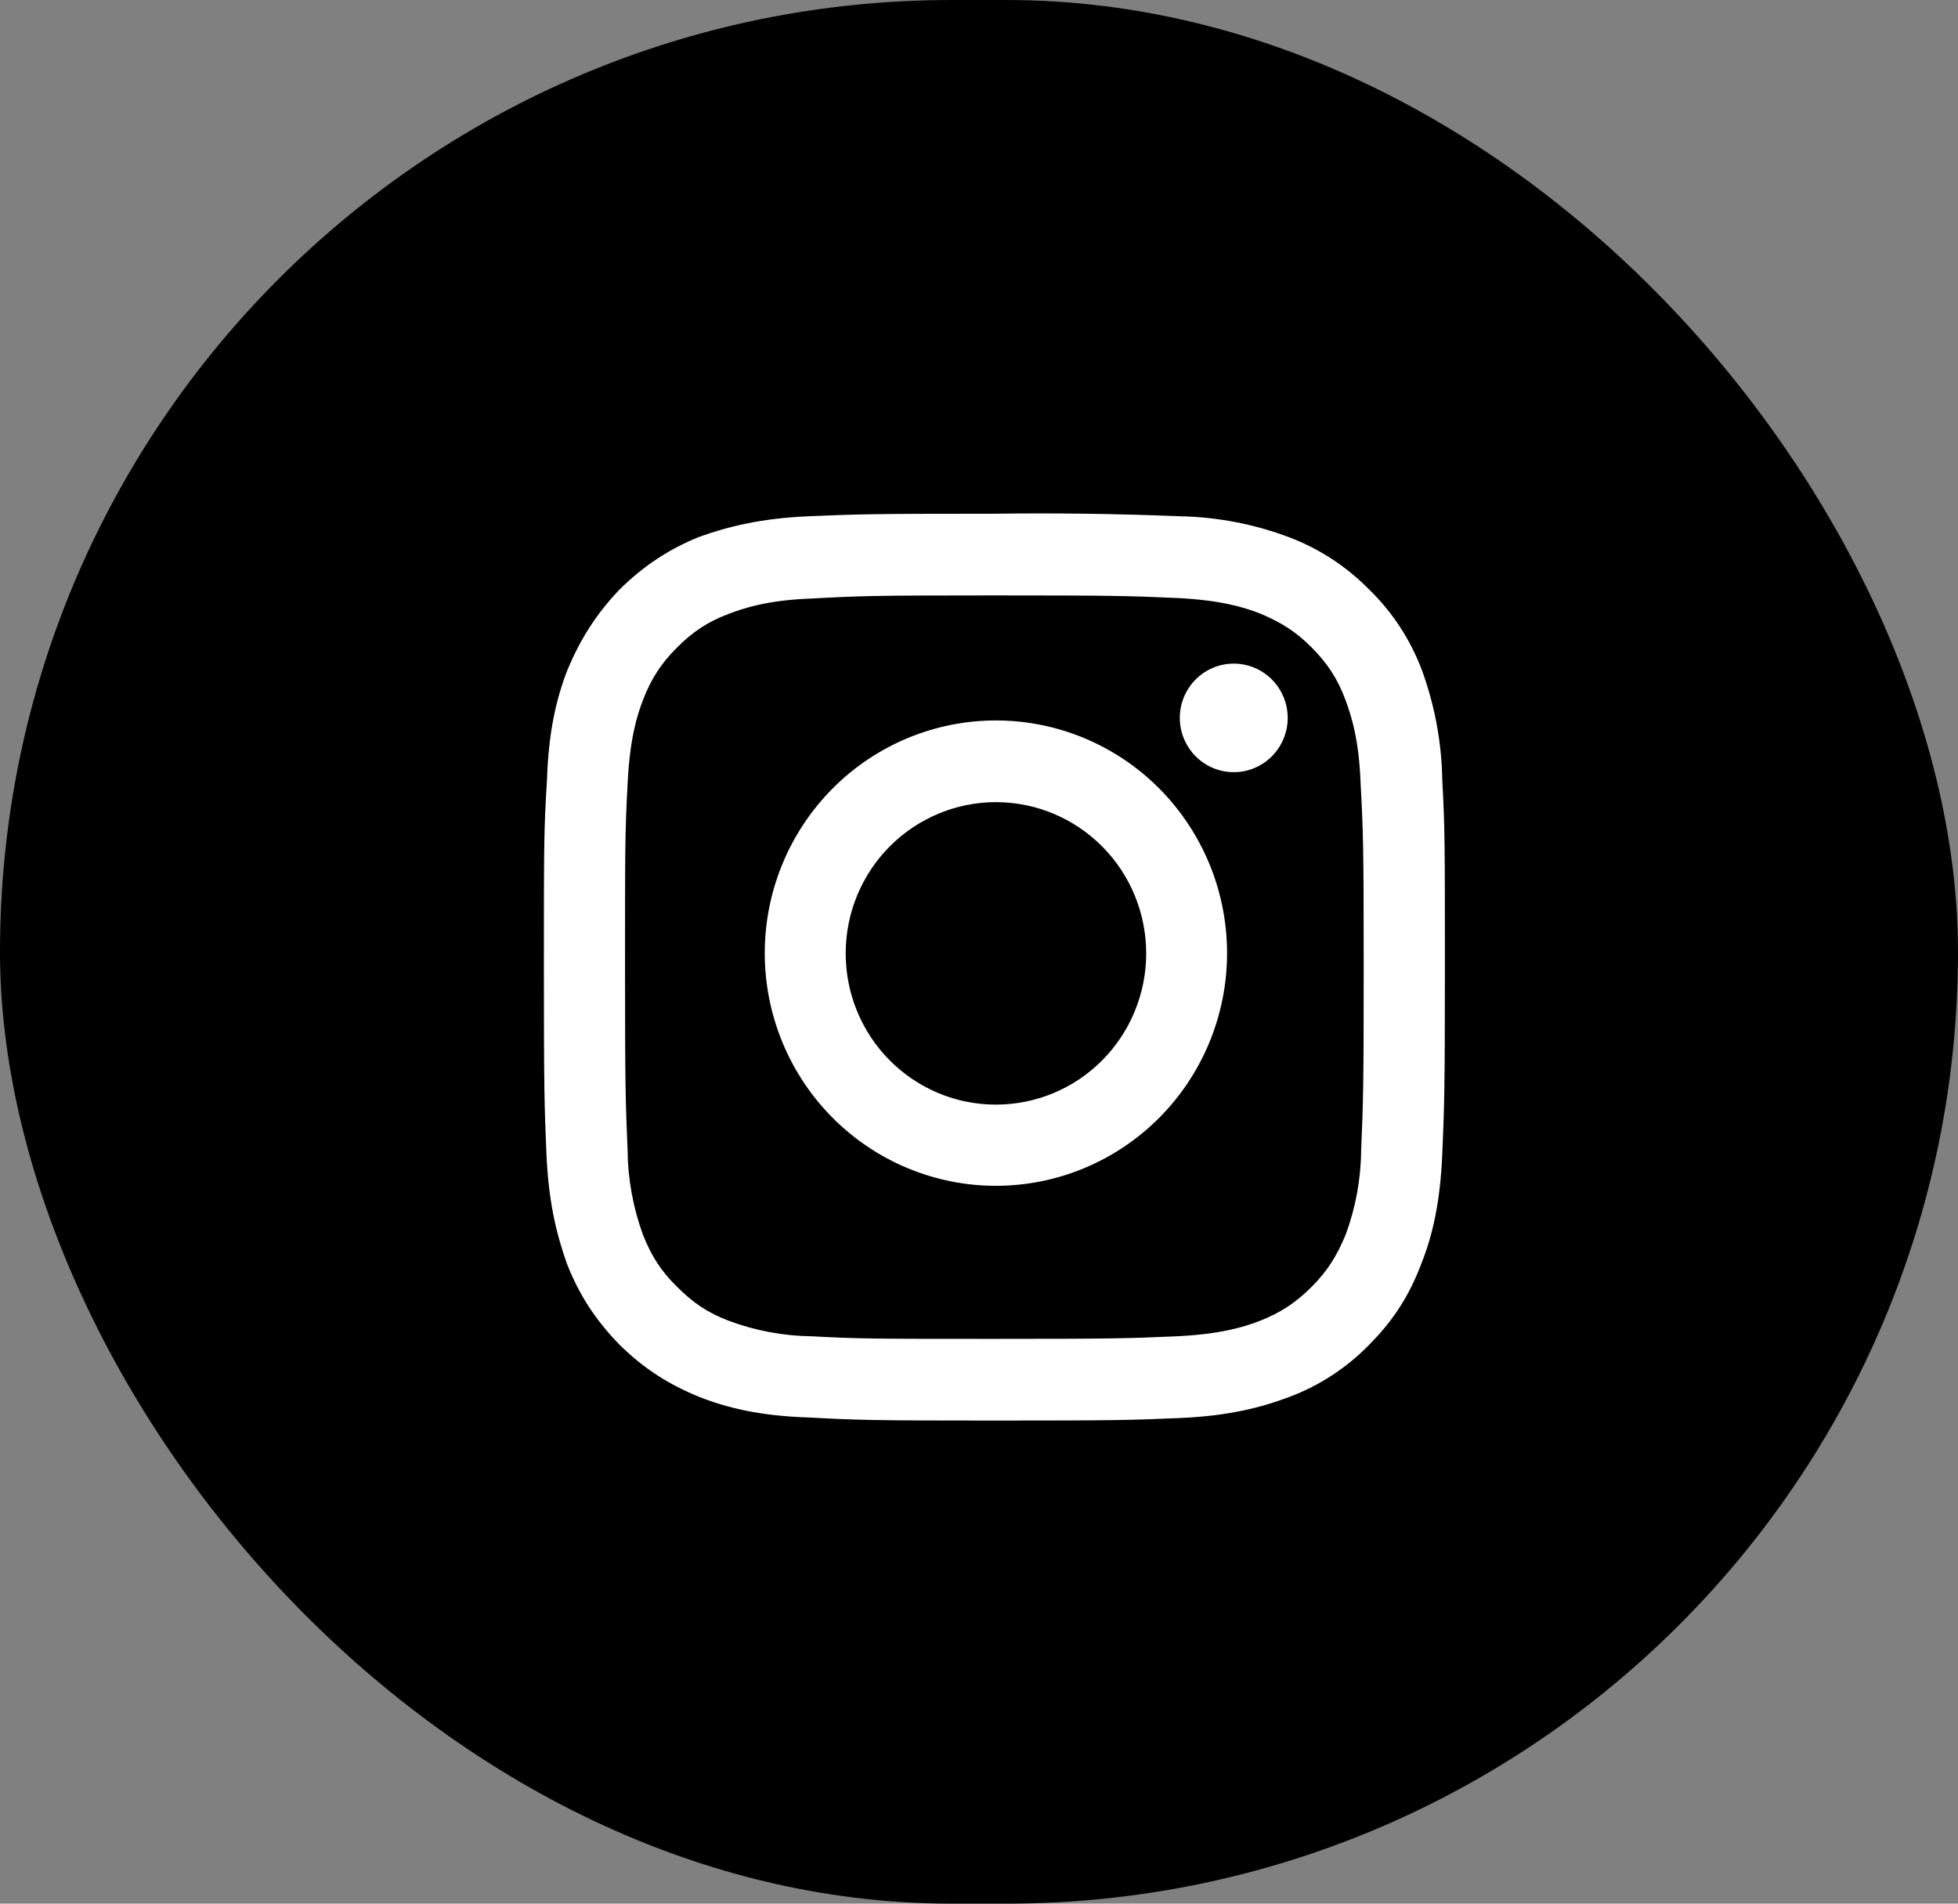
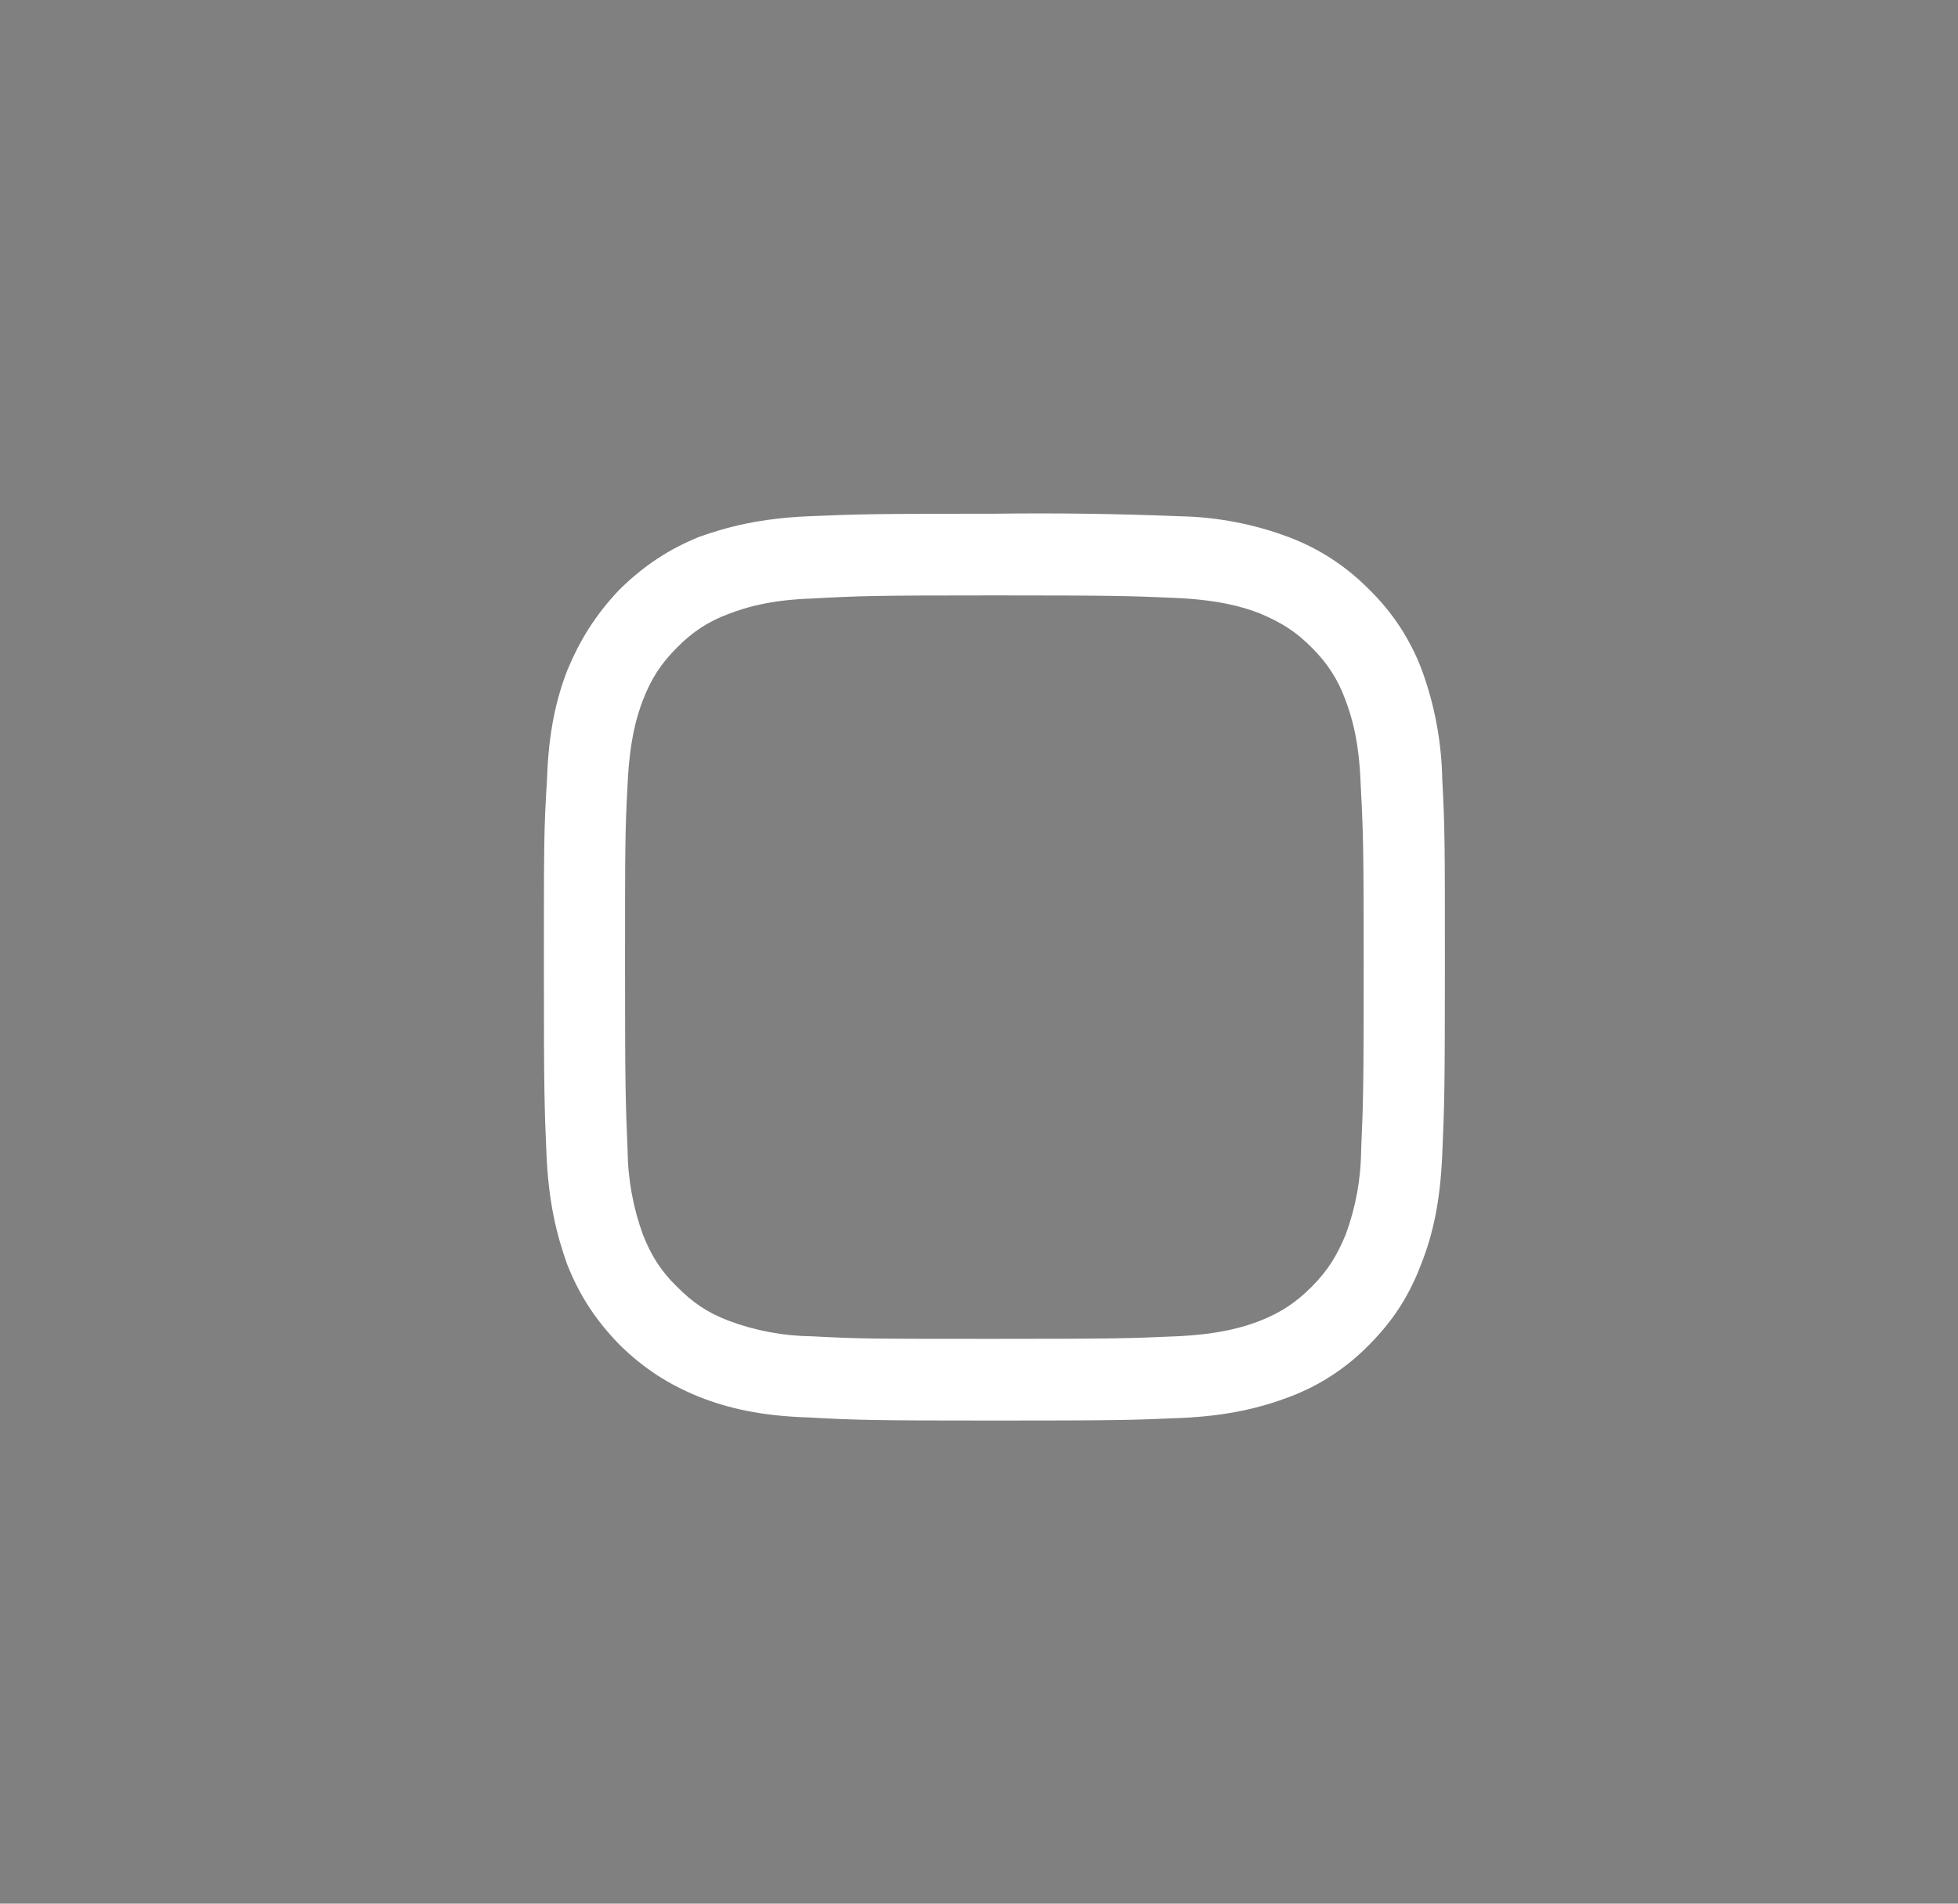
<svg xmlns="http://www.w3.org/2000/svg" fill="none" viewBox="0 0 36 35" height="35" width="36">
  <rect x="0" y="0" width="36" height="35" fill="#808080" stroke="none" />
-   <rect fill="black" rx="17.5" height="35" width="36" />
  <path fill="white" d="M18.283 10.947C20.493 10.947 20.757 10.956 21.626 10.994C22.438 11.032 22.873 11.165 23.166 11.279C23.553 11.441 23.827 11.612 24.119 11.907C24.403 12.192 24.592 12.477 24.733 12.857C24.847 13.161 24.988 13.599 25.017 14.416C25.064 15.291 25.073 15.557 25.073 17.781C25.073 20.006 25.064 20.272 25.026 21.147C25.022 21.676 24.926 22.2 24.743 22.696C24.582 23.086 24.412 23.362 24.119 23.656C23.836 23.941 23.553 24.132 23.166 24.284C22.873 24.398 22.438 24.531 21.626 24.569C20.757 24.607 20.493 24.616 18.283 24.616C16.073 24.616 15.808 24.616 14.93 24.569C14.408 24.563 13.89 24.467 13.4 24.284C13.003 24.132 12.739 23.951 12.446 23.656C12.153 23.371 11.974 23.086 11.823 22.706C11.64 22.206 11.544 21.679 11.539 21.147C11.502 20.272 11.492 20.006 11.492 17.781C11.492 15.557 11.492 15.291 11.539 14.416C11.577 13.599 11.709 13.161 11.823 12.867C11.974 12.477 12.153 12.201 12.446 11.907C12.729 11.621 13.013 11.431 13.391 11.289C13.693 11.175 14.127 11.032 14.93 11.004C15.808 10.956 16.063 10.947 18.283 10.947ZM18.283 9.445C16.035 9.445 15.752 9.454 14.864 9.492C13.986 9.53 13.381 9.682 12.852 9.872C12.314 10.091 11.851 10.386 11.388 10.842C10.944 11.308 10.661 11.774 10.434 12.315C10.227 12.848 10.085 13.456 10.057 14.34C10 15.243 10 15.528 10 17.781C10 20.034 10.009 20.329 10.047 21.213C10.085 22.107 10.236 22.706 10.425 23.238C10.642 23.789 10.935 24.255 11.388 24.721C11.851 25.177 12.314 25.462 12.852 25.681C13.381 25.89 13.986 26.033 14.864 26.061C15.752 26.109 16.035 26.118 18.283 26.118C20.54 26.118 20.814 26.109 21.702 26.071C22.58 26.033 23.184 25.881 23.713 25.681C24.265 25.473 24.765 25.145 25.177 24.721C25.64 24.255 25.923 23.789 26.131 23.238C26.339 22.715 26.481 22.107 26.518 21.213C26.556 20.329 26.566 20.044 26.566 17.781C26.566 15.509 26.566 15.234 26.518 14.34C26.506 13.649 26.379 12.964 26.141 12.315C25.931 11.759 25.602 11.256 25.177 10.842C24.763 10.42 24.264 10.092 23.713 9.882C23.07 9.638 22.389 9.506 21.702 9.492C20.563 9.446 19.423 9.43 18.283 9.445Z" />
-   <path fill="white" d="M18.311 13.246C17.184 13.246 16.103 13.697 15.306 14.499C14.509 15.302 14.061 16.39 14.061 17.524C14.061 18.659 14.509 19.747 15.306 20.549C16.103 21.351 17.184 21.802 18.311 21.802C19.438 21.802 20.519 21.351 21.316 20.549C22.113 19.747 22.561 18.659 22.561 17.524C22.561 16.39 22.113 15.302 21.316 14.499C20.519 13.697 19.438 13.246 18.311 13.246ZM18.311 20.309C17.948 20.309 17.589 20.238 17.254 20.098C16.919 19.958 16.614 19.753 16.358 19.495C16.101 19.237 15.898 18.93 15.759 18.593C15.62 18.256 15.549 17.894 15.549 17.529C15.549 17.164 15.62 16.802 15.759 16.465C15.898 16.128 16.101 15.821 16.358 15.563C16.614 15.305 16.919 15.1 17.254 14.96C17.589 14.82 17.948 14.748 18.311 14.748C19.044 14.748 19.746 15.041 20.265 15.563C20.783 16.084 21.074 16.791 21.074 17.529C21.074 18.266 20.783 18.974 20.265 19.495C19.746 20.017 19.044 20.309 18.311 20.309ZM22.684 14.197C22.947 14.197 23.199 14.092 23.385 13.905C23.571 13.717 23.676 13.464 23.676 13.199C23.676 12.934 23.571 12.68 23.385 12.493C23.199 12.306 22.947 12.201 22.684 12.201C22.421 12.201 22.169 12.306 21.983 12.493C21.797 12.68 21.692 12.934 21.692 13.199C21.692 13.464 21.797 13.717 21.983 13.905C22.169 14.092 22.421 14.197 22.684 14.197Z" />
</svg>